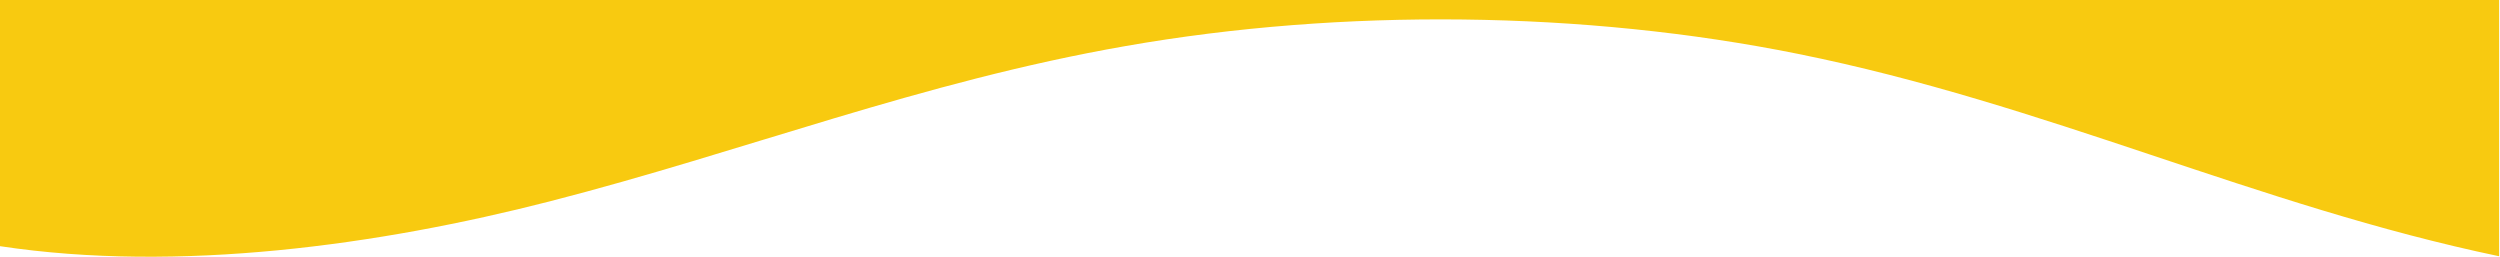
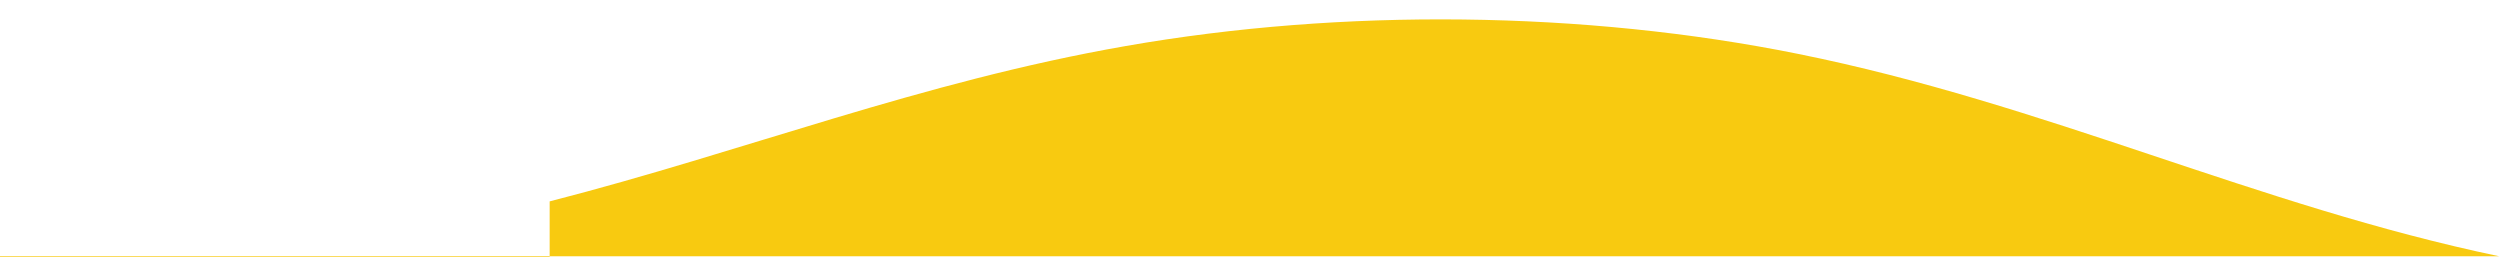
<svg xmlns="http://www.w3.org/2000/svg" id="Layer_1" version="1.1" viewBox="0 0 1440 148">
  <defs>
    <style>
      .st0 {
        fill: #f8ca10;
      }
    </style>
  </defs>
-   <path class="st0" d="M316.6,116c111.9-28.7,213.8-68.9,331.9-89.5,124.9-21.9,264-20.3,387,4.5,143.1,28.8,264.3,87.4,404,116.6V0H0v141.8c102.7,15.5,218.5-.6,316.6-25.8h0Z" />
+   <path class="st0" d="M316.6,116c111.9-28.7,213.8-68.9,331.9-89.5,124.9-21.9,264-20.3,387,4.5,143.1,28.8,264.3,87.4,404,116.6H0v141.8c102.7,15.5,218.5-.6,316.6-25.8h0Z" />
</svg>